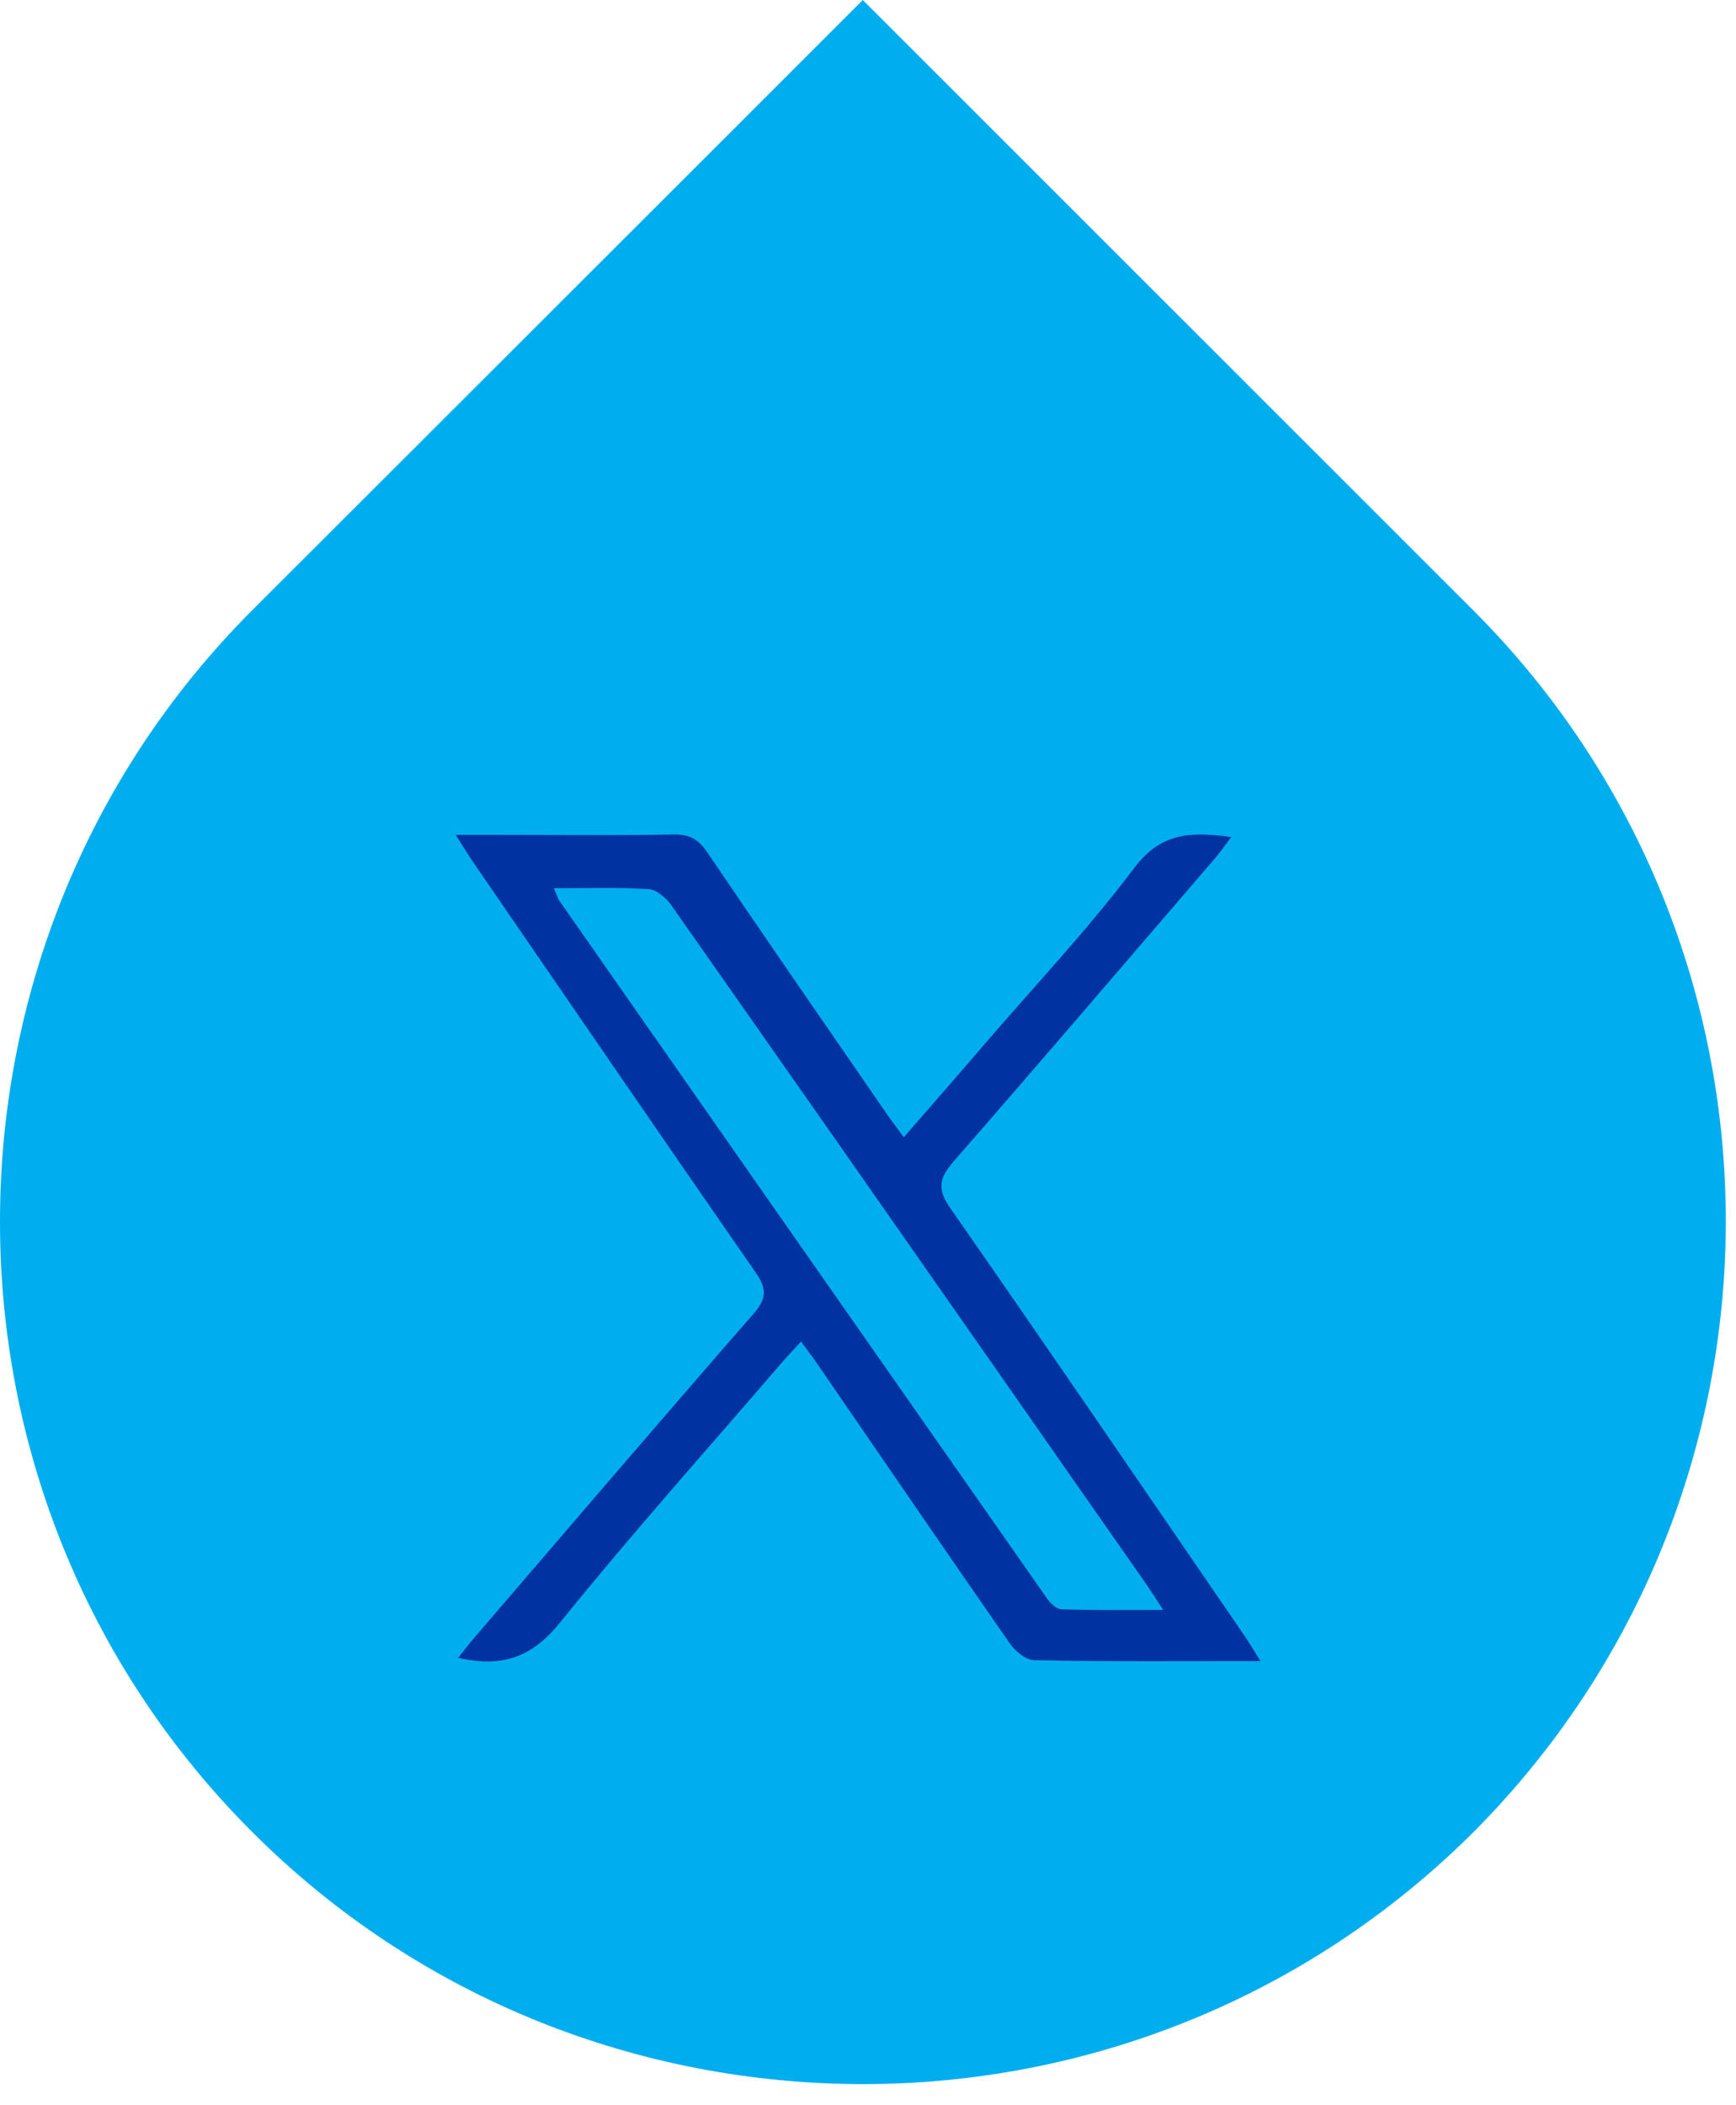
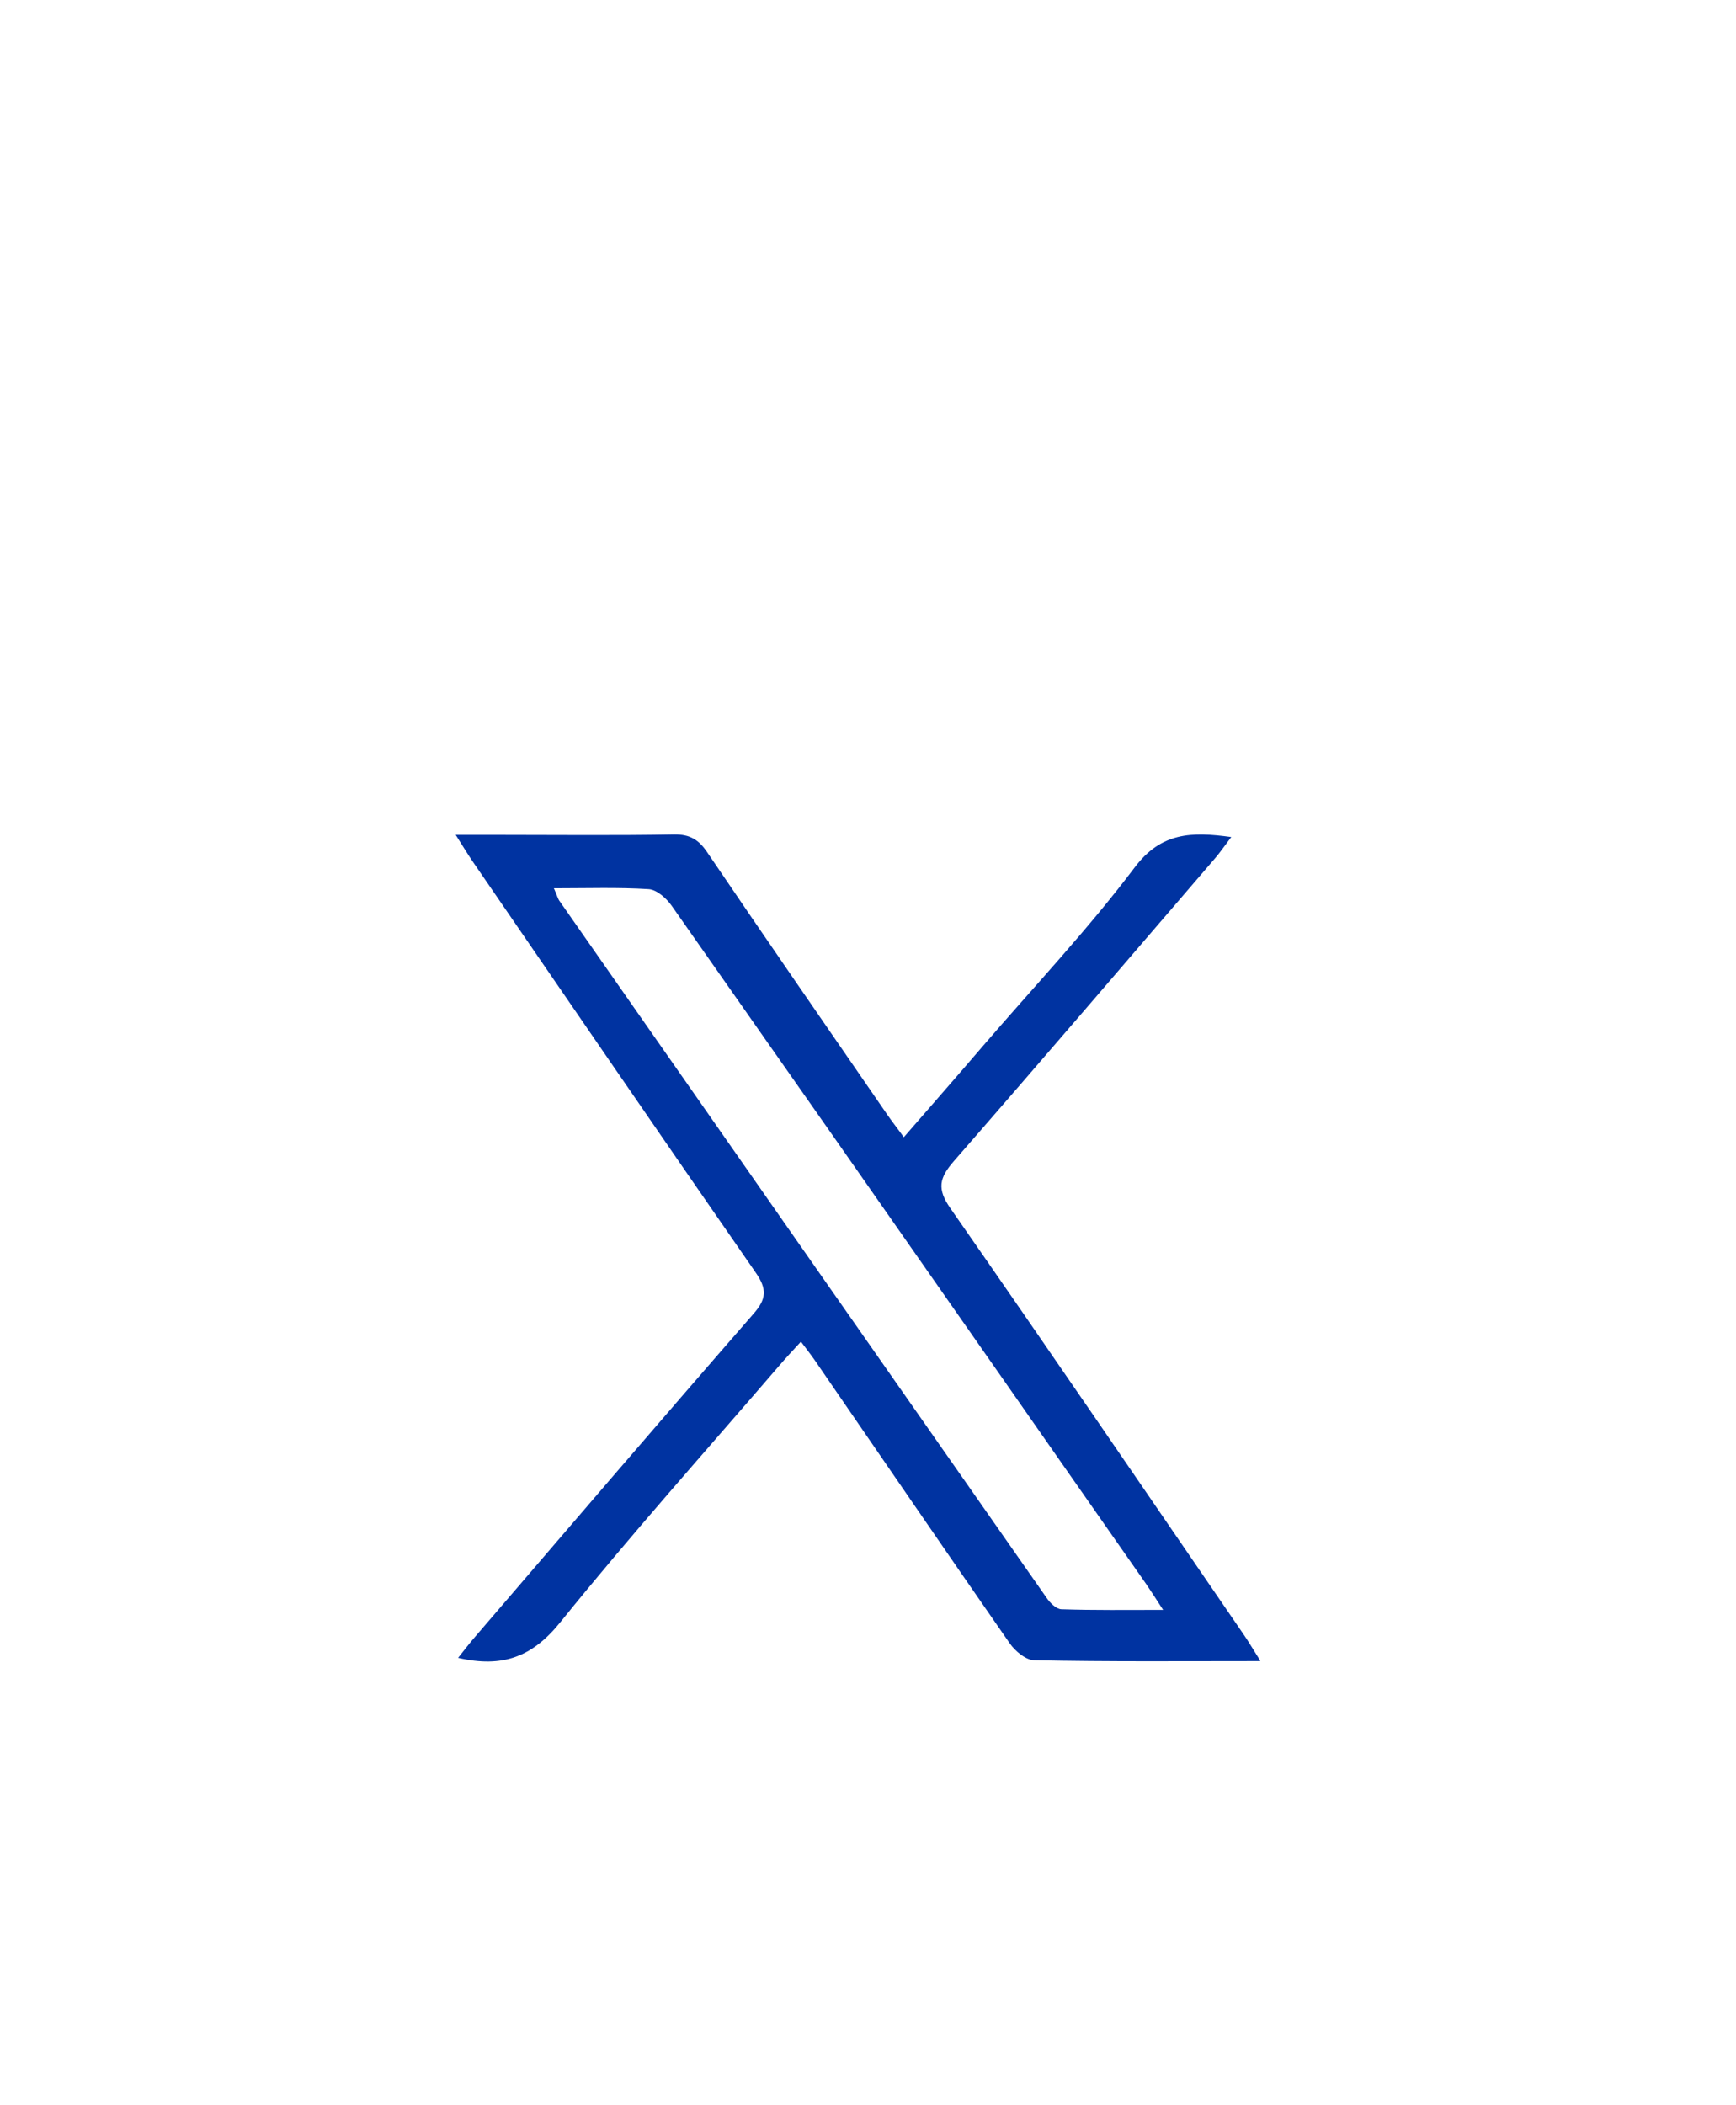
<svg xmlns="http://www.w3.org/2000/svg" width="80" height="97" viewBox="0 0 80 97" fill="none">
-   <path d="M67.89 28.12L39.76 0L33.42 6.34L11.62 28.12C3.87 35.88 1.93299e-05 46.09 1.93299e-05 56.27C-0.01 66.47 3.86 76.65 11.62 84.41C19.37 92.16 29.54 96.02 39.76 96.03C49.96 96.03 60.14 92.16 67.91 84.41C75.64 76.64 79.53 66.46 79.53 56.27C79.53 46.08 75.65 35.88 67.89 28.12Z" fill="#00AEEF" />
  <path d="M58.07 76.54C54.44 76.54 51.05 76.57 47.67 76.499C47.28 76.499 46.78 76.079 46.53 75.719C43.52 71.389 40.54 67.029 37.55 62.679C37.37 62.419 37.18 62.179 36.91 61.819C36.55 62.209 36.24 62.539 35.94 62.889C32.55 66.829 29.08 70.71 25.82 74.749C24.53 76.35 23.16 76.859 21.11 76.389C21.39 76.04 21.64 75.71 21.91 75.4C26.17 70.439 30.42 65.469 34.72 60.539C35.33 59.849 35.35 59.389 34.82 58.63C30.46 52.349 26.15 46.05 21.82 39.749C21.58 39.4 21.36 39.039 21 38.469C21.85 38.469 22.5 38.469 23.15 38.469C25.79 38.469 28.43 38.499 31.07 38.45C31.79 38.44 32.2 38.69 32.59 39.27C35.33 43.309 38.11 47.33 40.88 51.349C41.1 51.669 41.34 51.969 41.65 52.4C42.92 50.94 44.13 49.559 45.32 48.169C47.66 45.45 50.13 42.83 52.28 39.98C53.51 38.34 54.91 38.319 56.74 38.569C56.45 38.95 56.24 39.26 56 39.539C51.99 44.2 48 48.87 43.96 53.499C43.28 54.279 43.17 54.779 43.8 55.679C48.35 62.209 52.83 68.779 57.33 75.34C57.55 75.659 57.74 75.99 58.07 76.51V76.54ZM25.53 40.94C25.67 41.26 25.7 41.38 25.76 41.48C33.24 52.19 40.73 62.91 48.22 73.609C48.38 73.85 48.67 74.139 48.91 74.15C50.41 74.2 51.92 74.18 53.6 74.18C53.25 73.639 53.04 73.309 52.82 72.99C50.61 69.829 48.4 66.669 46.19 63.499C41.12 56.239 36.04 48.98 30.95 41.73C30.71 41.389 30.26 40.989 29.89 40.969C28.49 40.88 27.08 40.929 25.52 40.929L25.53 40.94Z" fill="#0033A1" />
</svg>